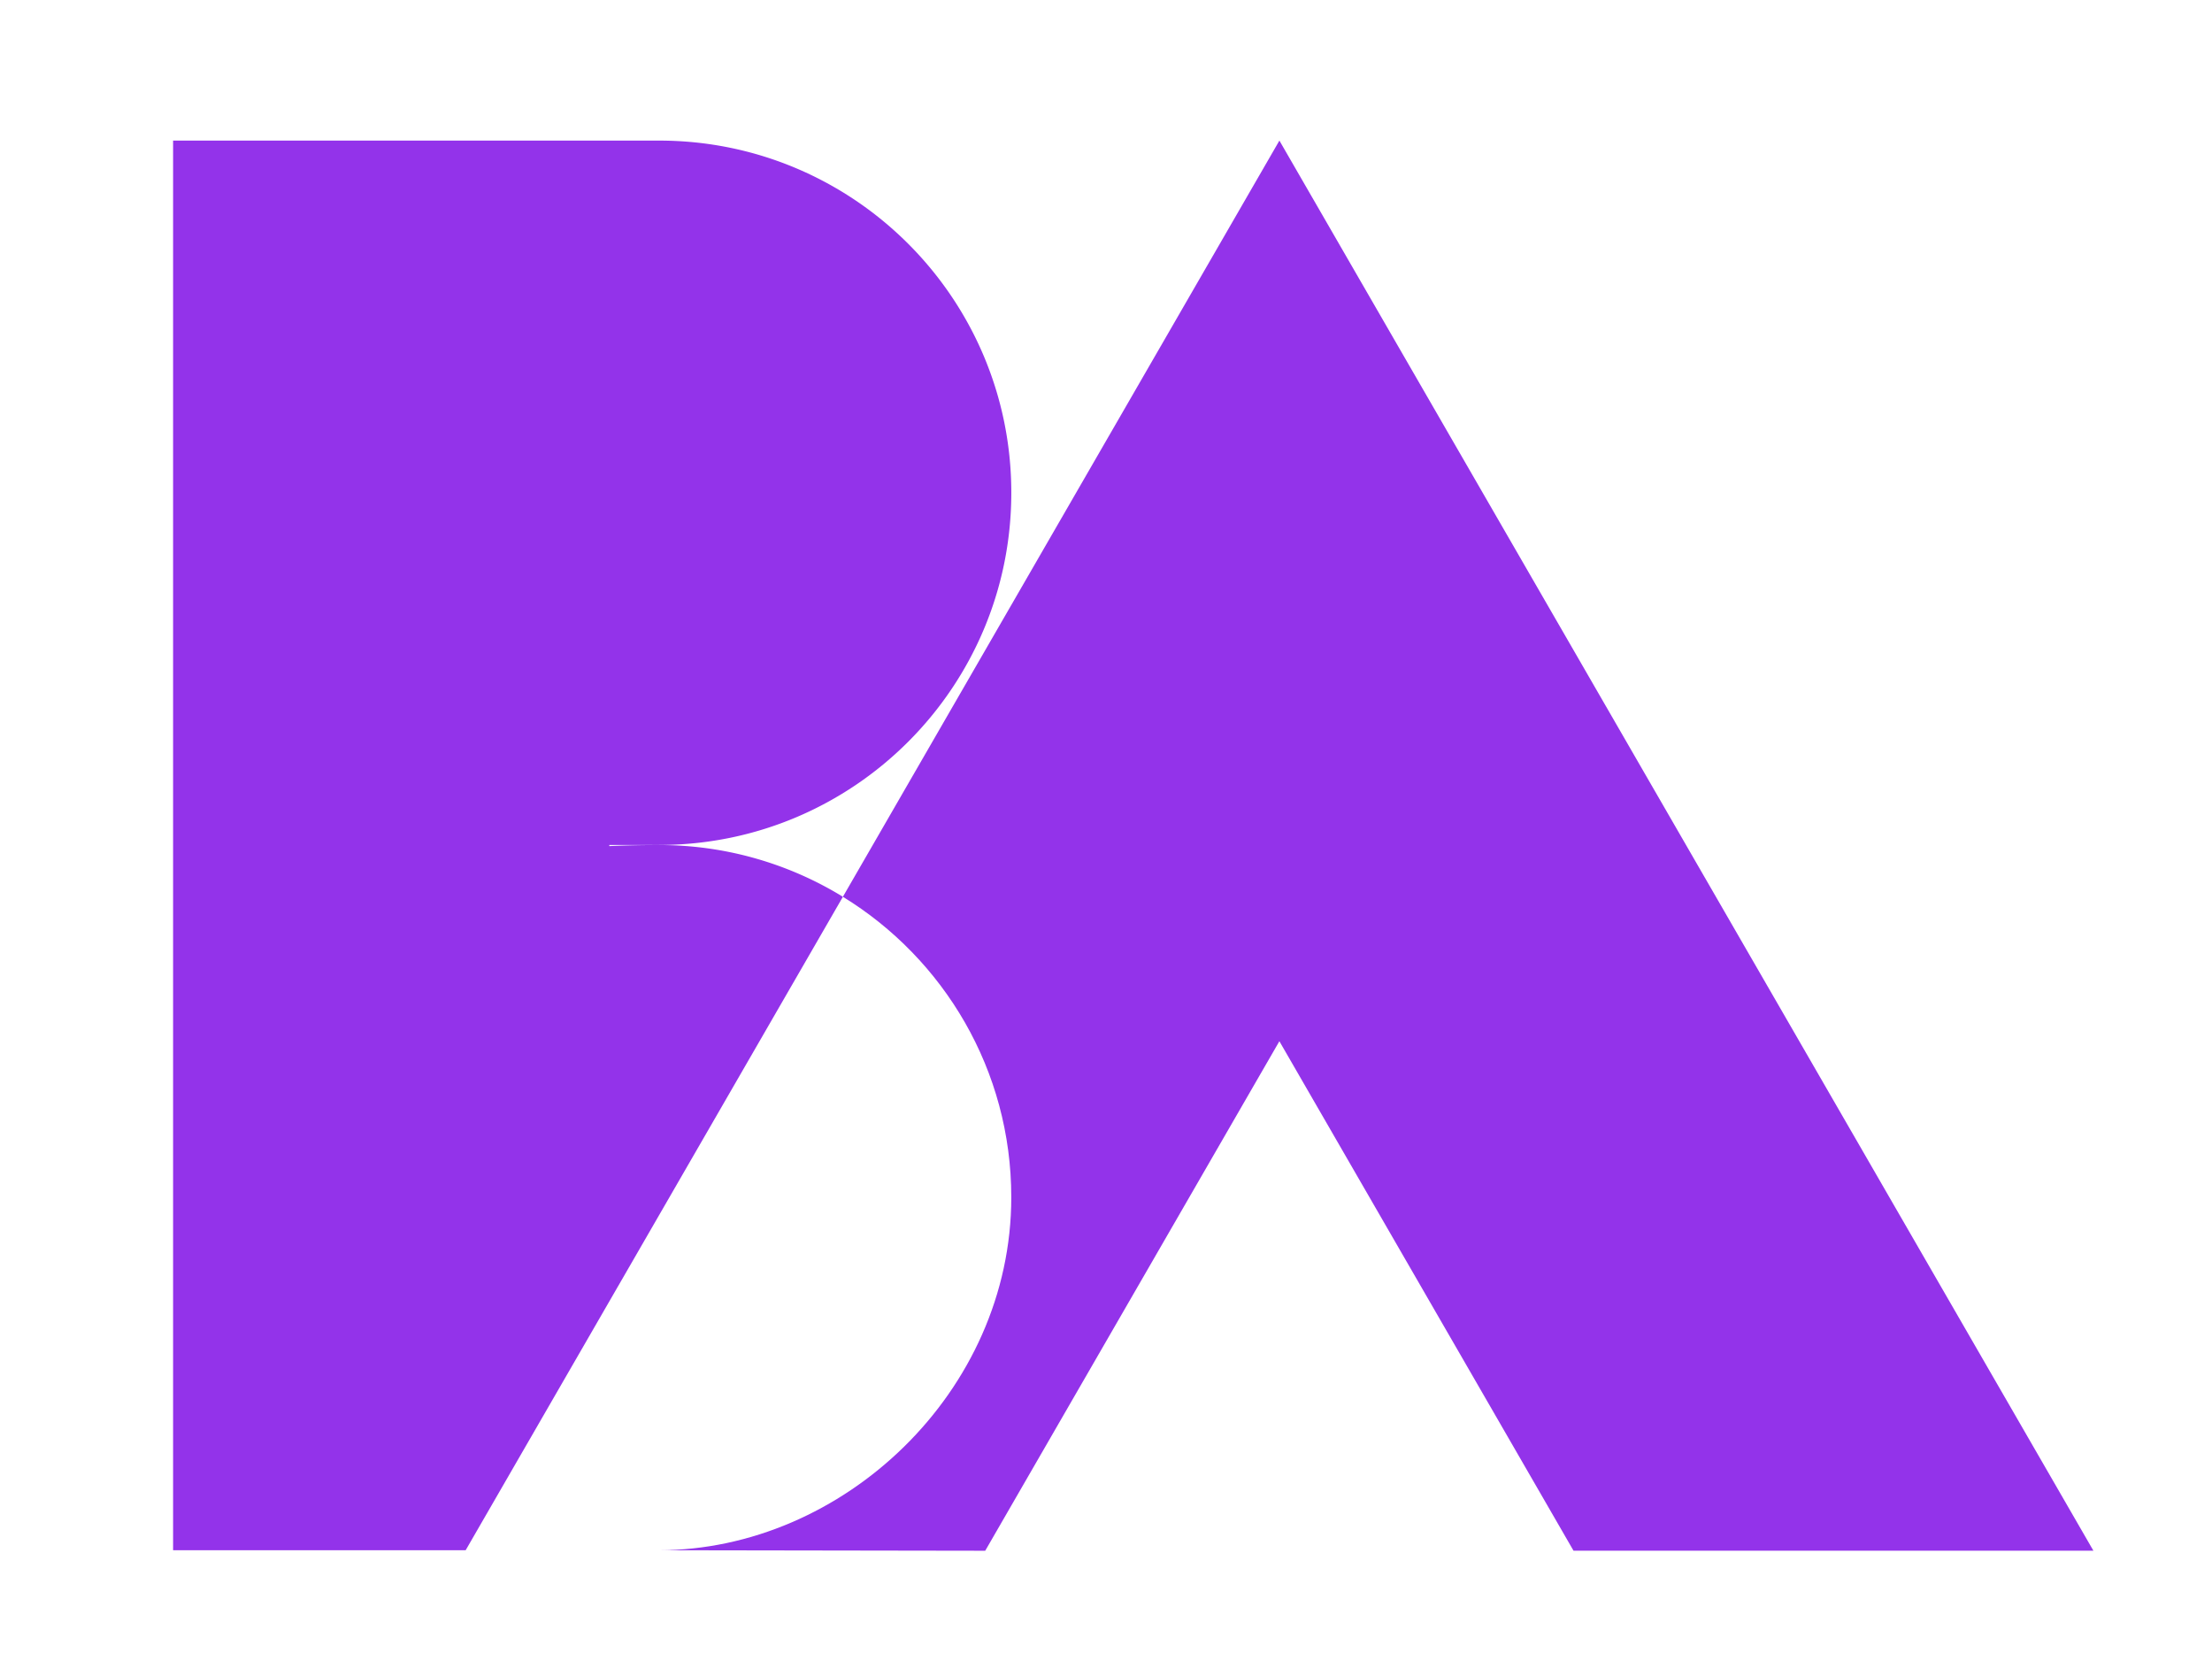
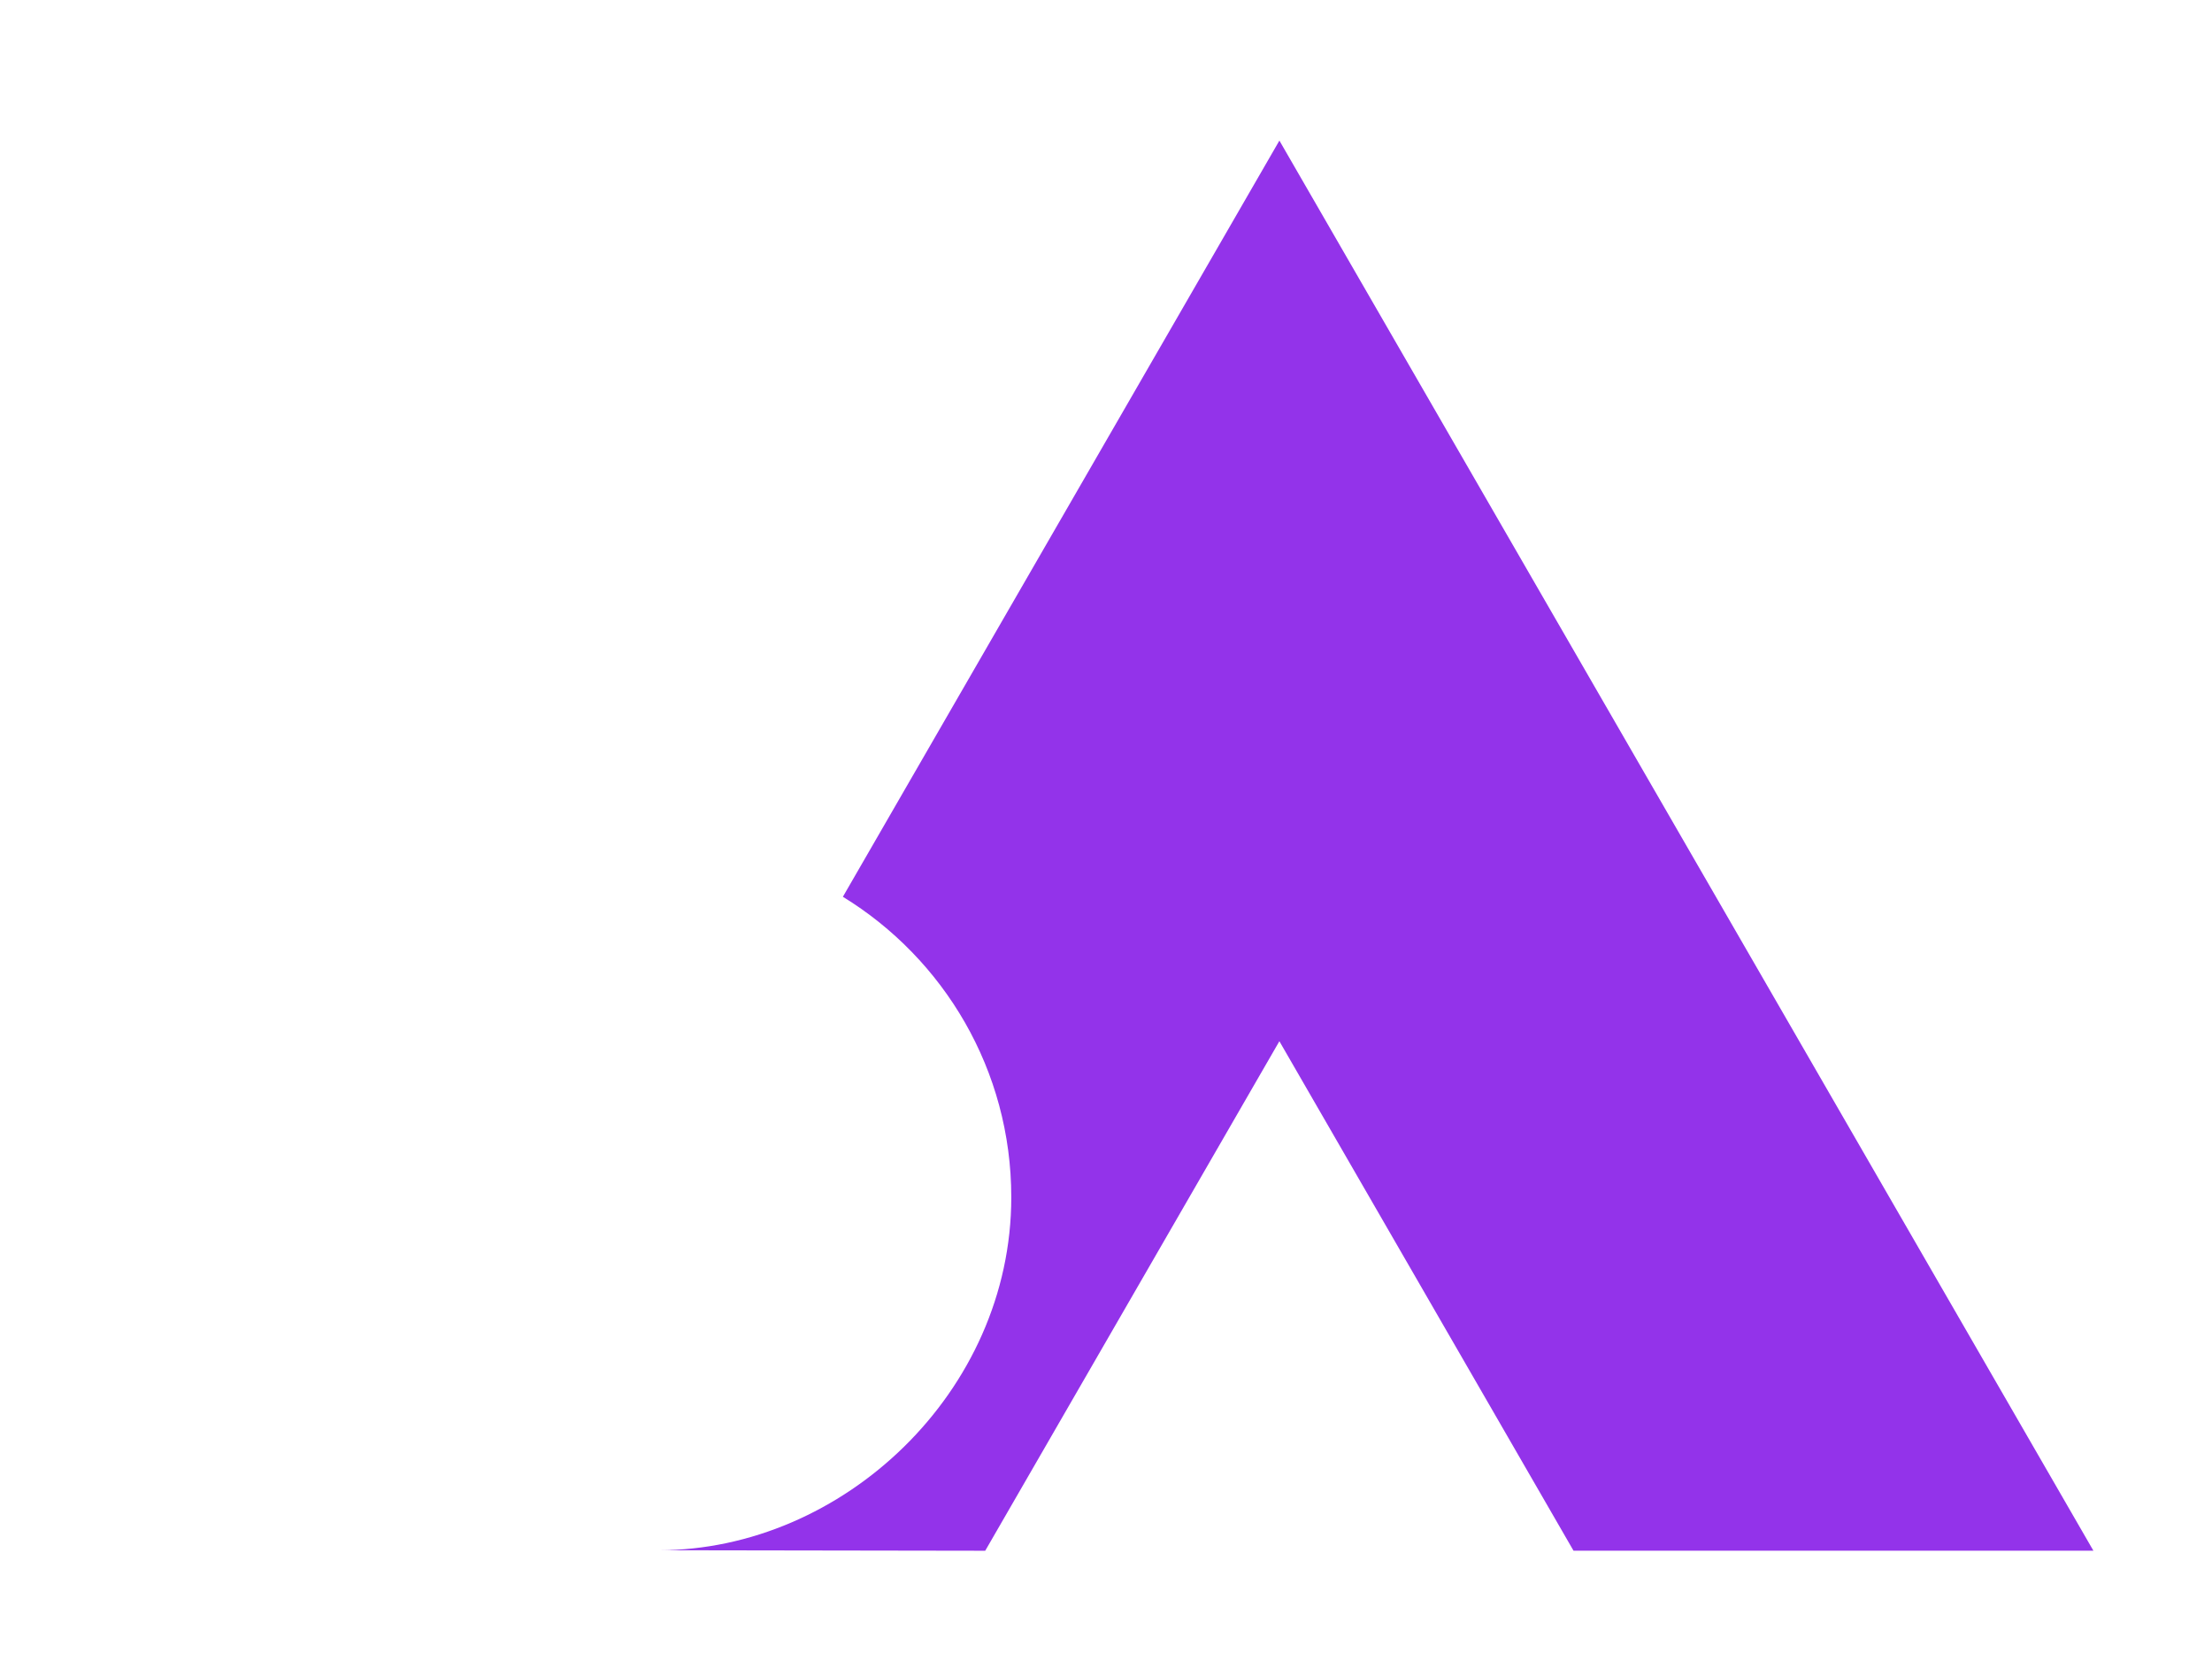
<svg xmlns="http://www.w3.org/2000/svg" viewBox="0 0 100 75.755">
  <path fill="#9333ea" d="m57.839 6.355 -19.734 34.182c4.567 2.799 7.613 7.835 7.613 13.584 0 8.793 -7.611 15.954 -15.941 15.954l14.763 0.023 13.298 -23.032L71.136 70.097h23.503z" />
-   <path fill="#9333ea" d="M29.797 38.198q-1.183 0 -2.252 0.048v-0.051h2.252c8.793 0 15.922 -7.129 15.922 -15.922S38.589 6.355 29.797 6.355H7.825v63.721h13.226l17.055 -29.539a15.845 15.845 0 0 0 -8.308 -2.338" />
</svg>